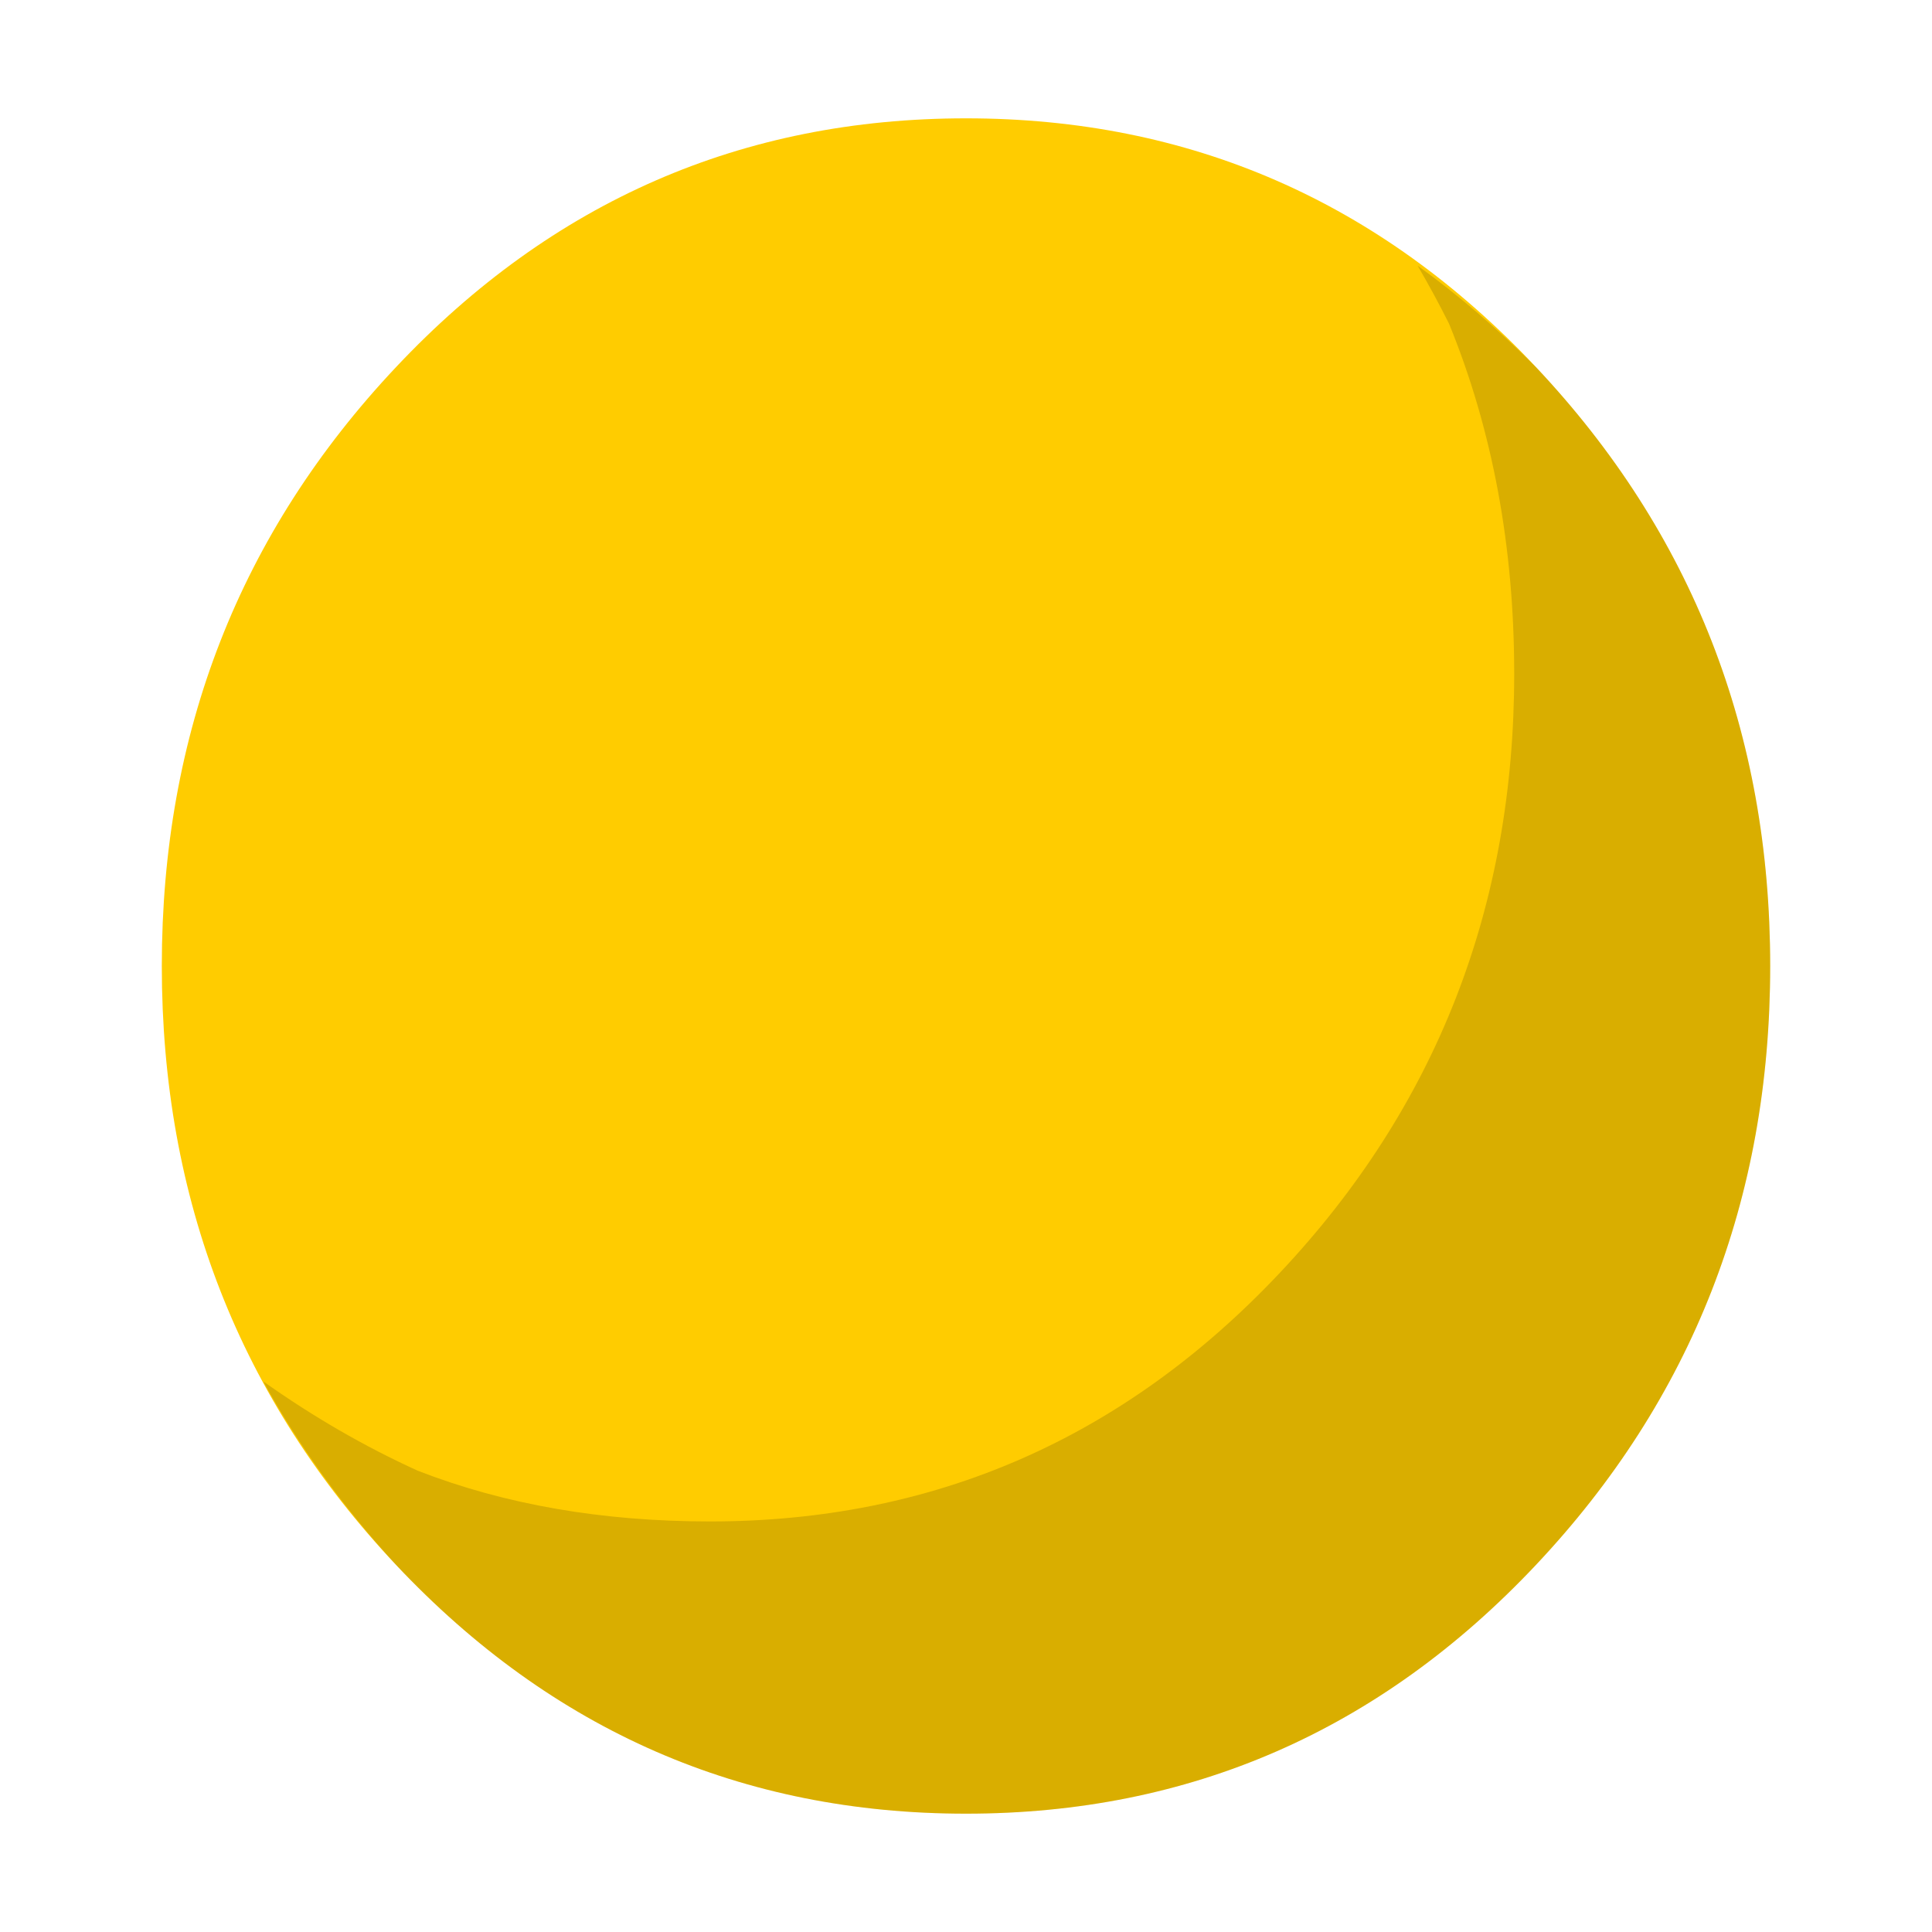
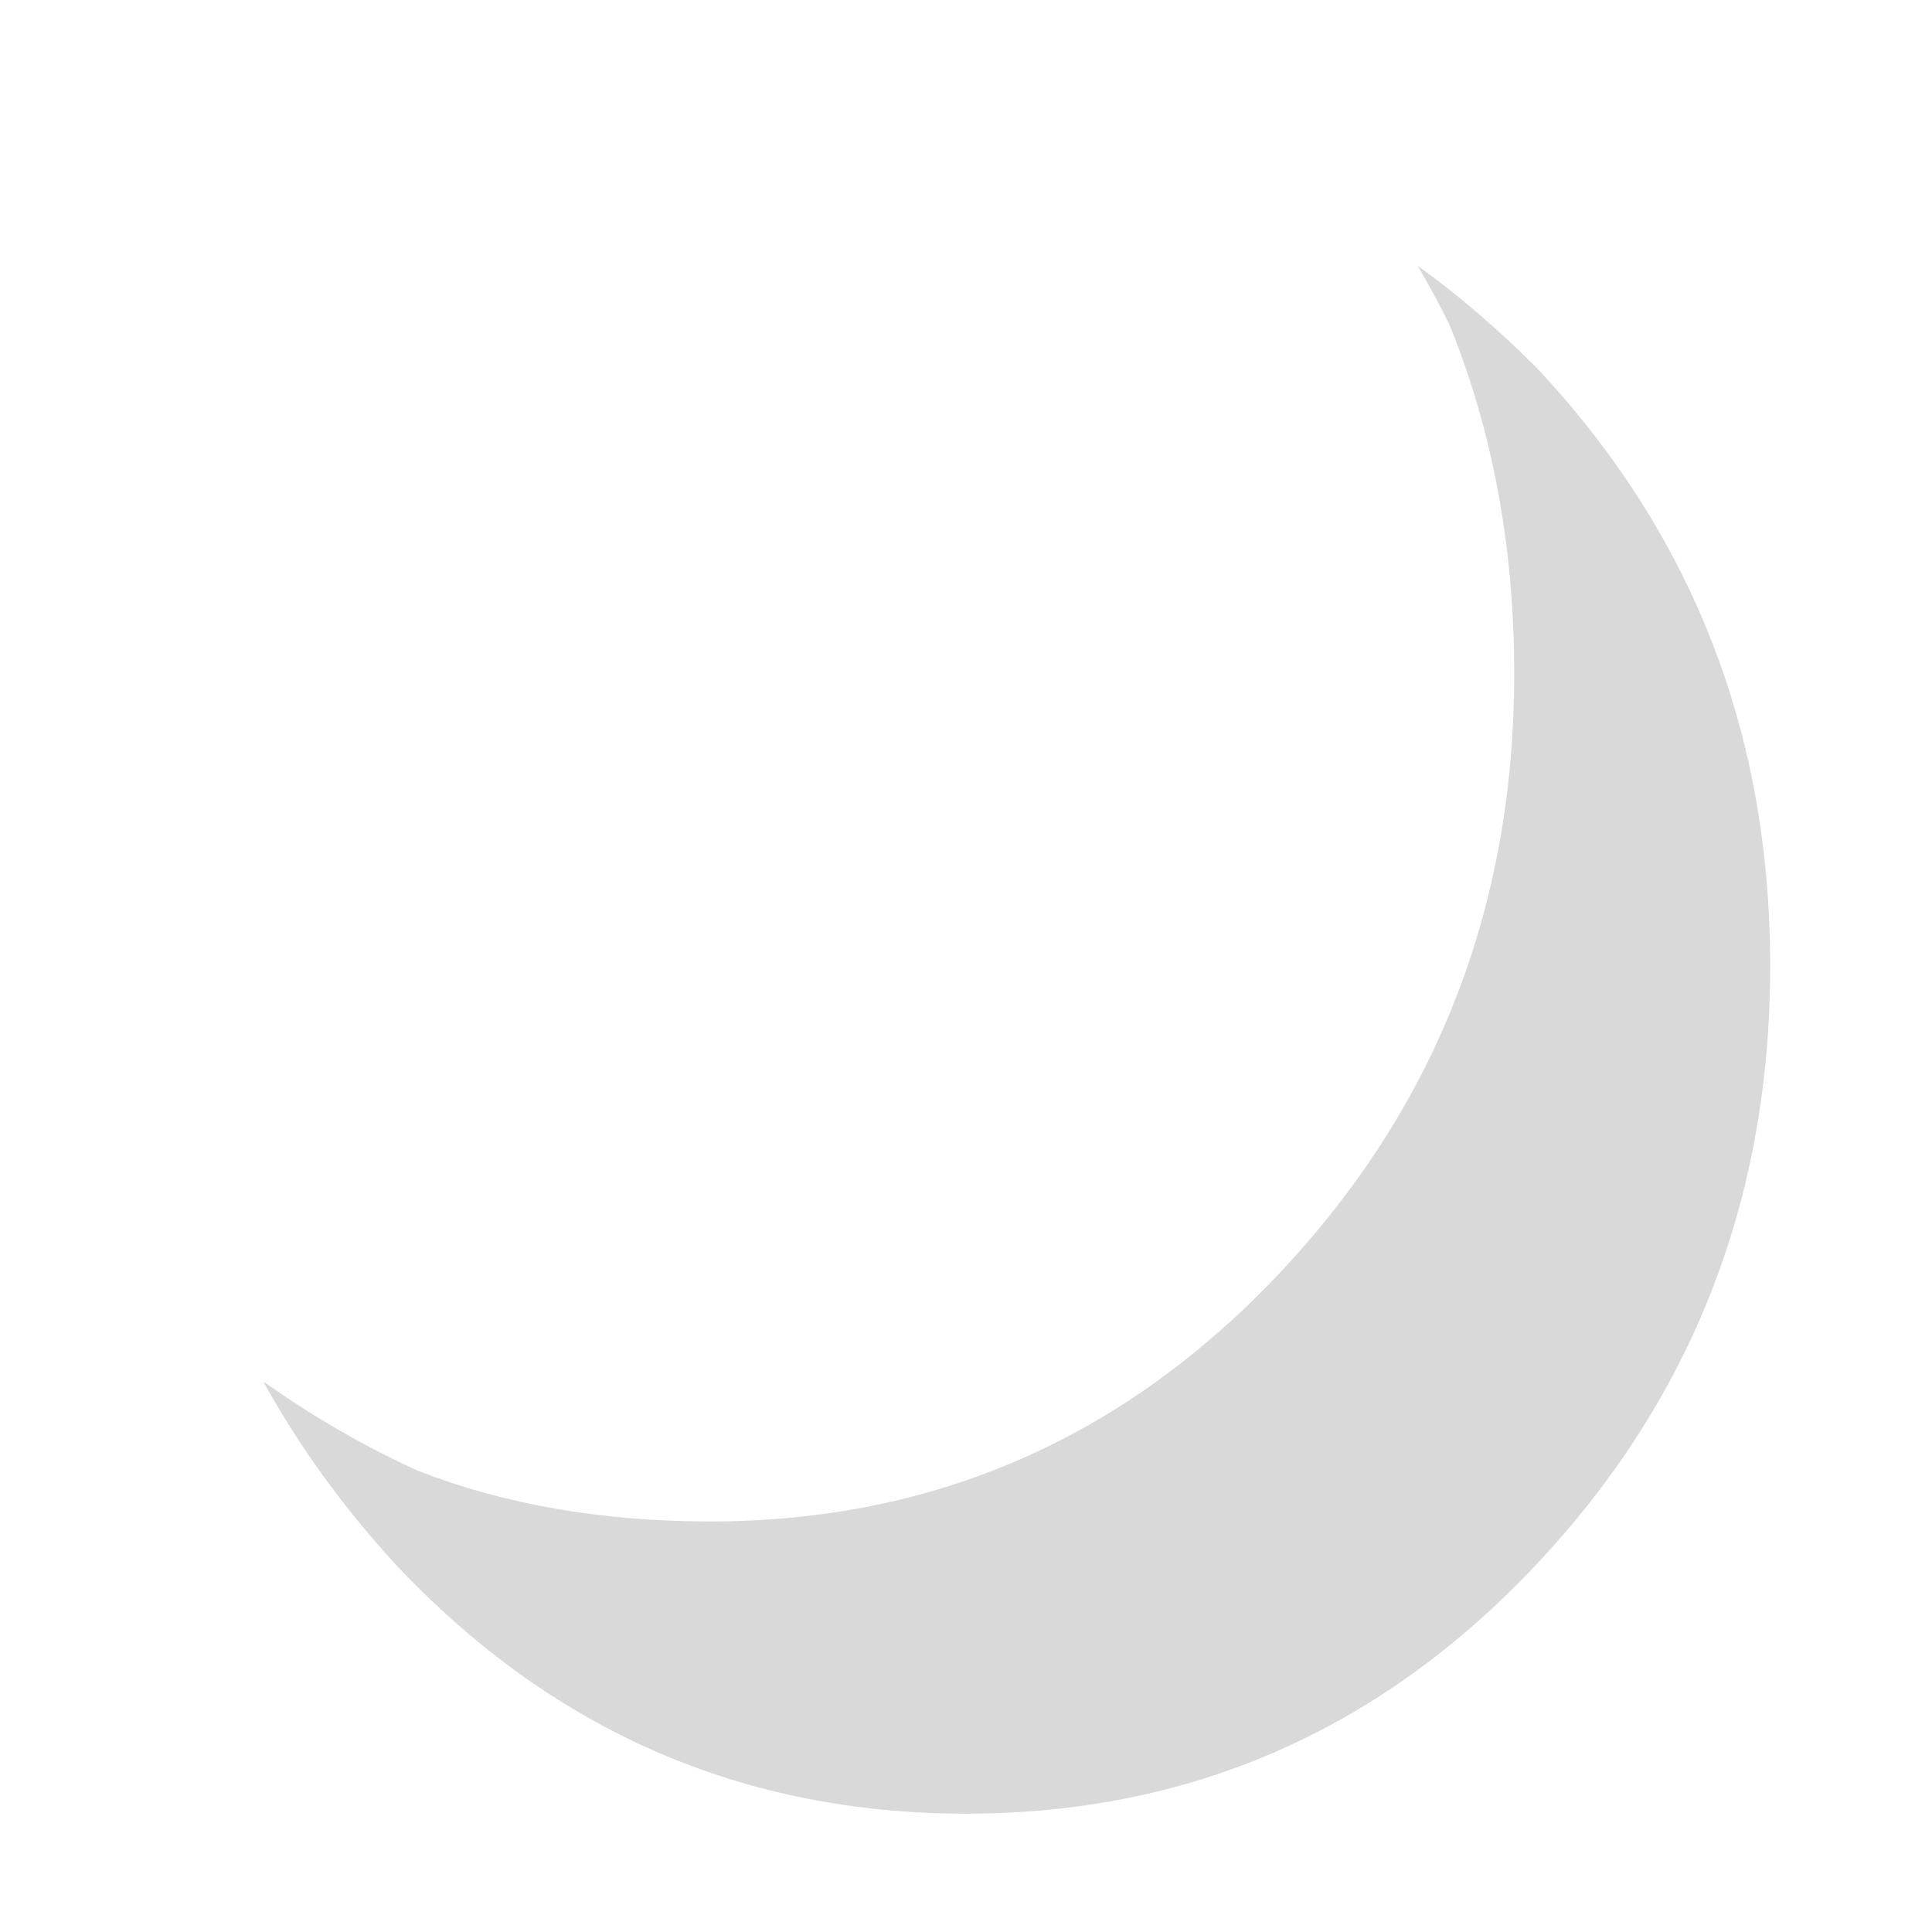
<svg xmlns="http://www.w3.org/2000/svg" id="icoMapShuttle-Files" image-rendering="auto" baseProfile="basic" version="1.1" x="0px" y="0px" width="40" height="40">
  <g id="000----EXPORT-ALL_icoStatus2" overflow="visible">
    <g>
      <g id="Layer2_0_FILL">
-         <path fill="#FC0" stroke="none" d="M31.8 32.4Q36.65 27.25 36.65 20 36.65 12.75 31.8 7.6 26.95 2.45 20 2.45 13.05 2.45 8.2 7.6 3.35 12.75 3.35 20 3.35 27.25 8.2 32.4 13.05 37.55 20 37.55 26.95 37.55 31.8 32.4Z" />
-       </g>
+         </g>
    </g>
    <g>
      <g id="Layer1_0_FILL">
        <path fill="#000" fill-opacity=".149" stroke="none" d="M31.8 7.6Q30.6 6.4 29.35 5.5 29.7 6.1 30 6.7 31.35 10 31.35 13.95 31.35 21.2 26.5 26.35 21.65 31.5 14.7 31.5 11.35 31.5 8.65 30.45 7 29.7 5.45 28.6 6.55 30.6 8.2 32.4 13.05 37.55 20 37.55 26.95 37.55 31.8 32.4 36.65 27.25 36.65 20 36.65 12.75 31.8 7.6Z" />
      </g>
    </g>
  </g>
</svg>